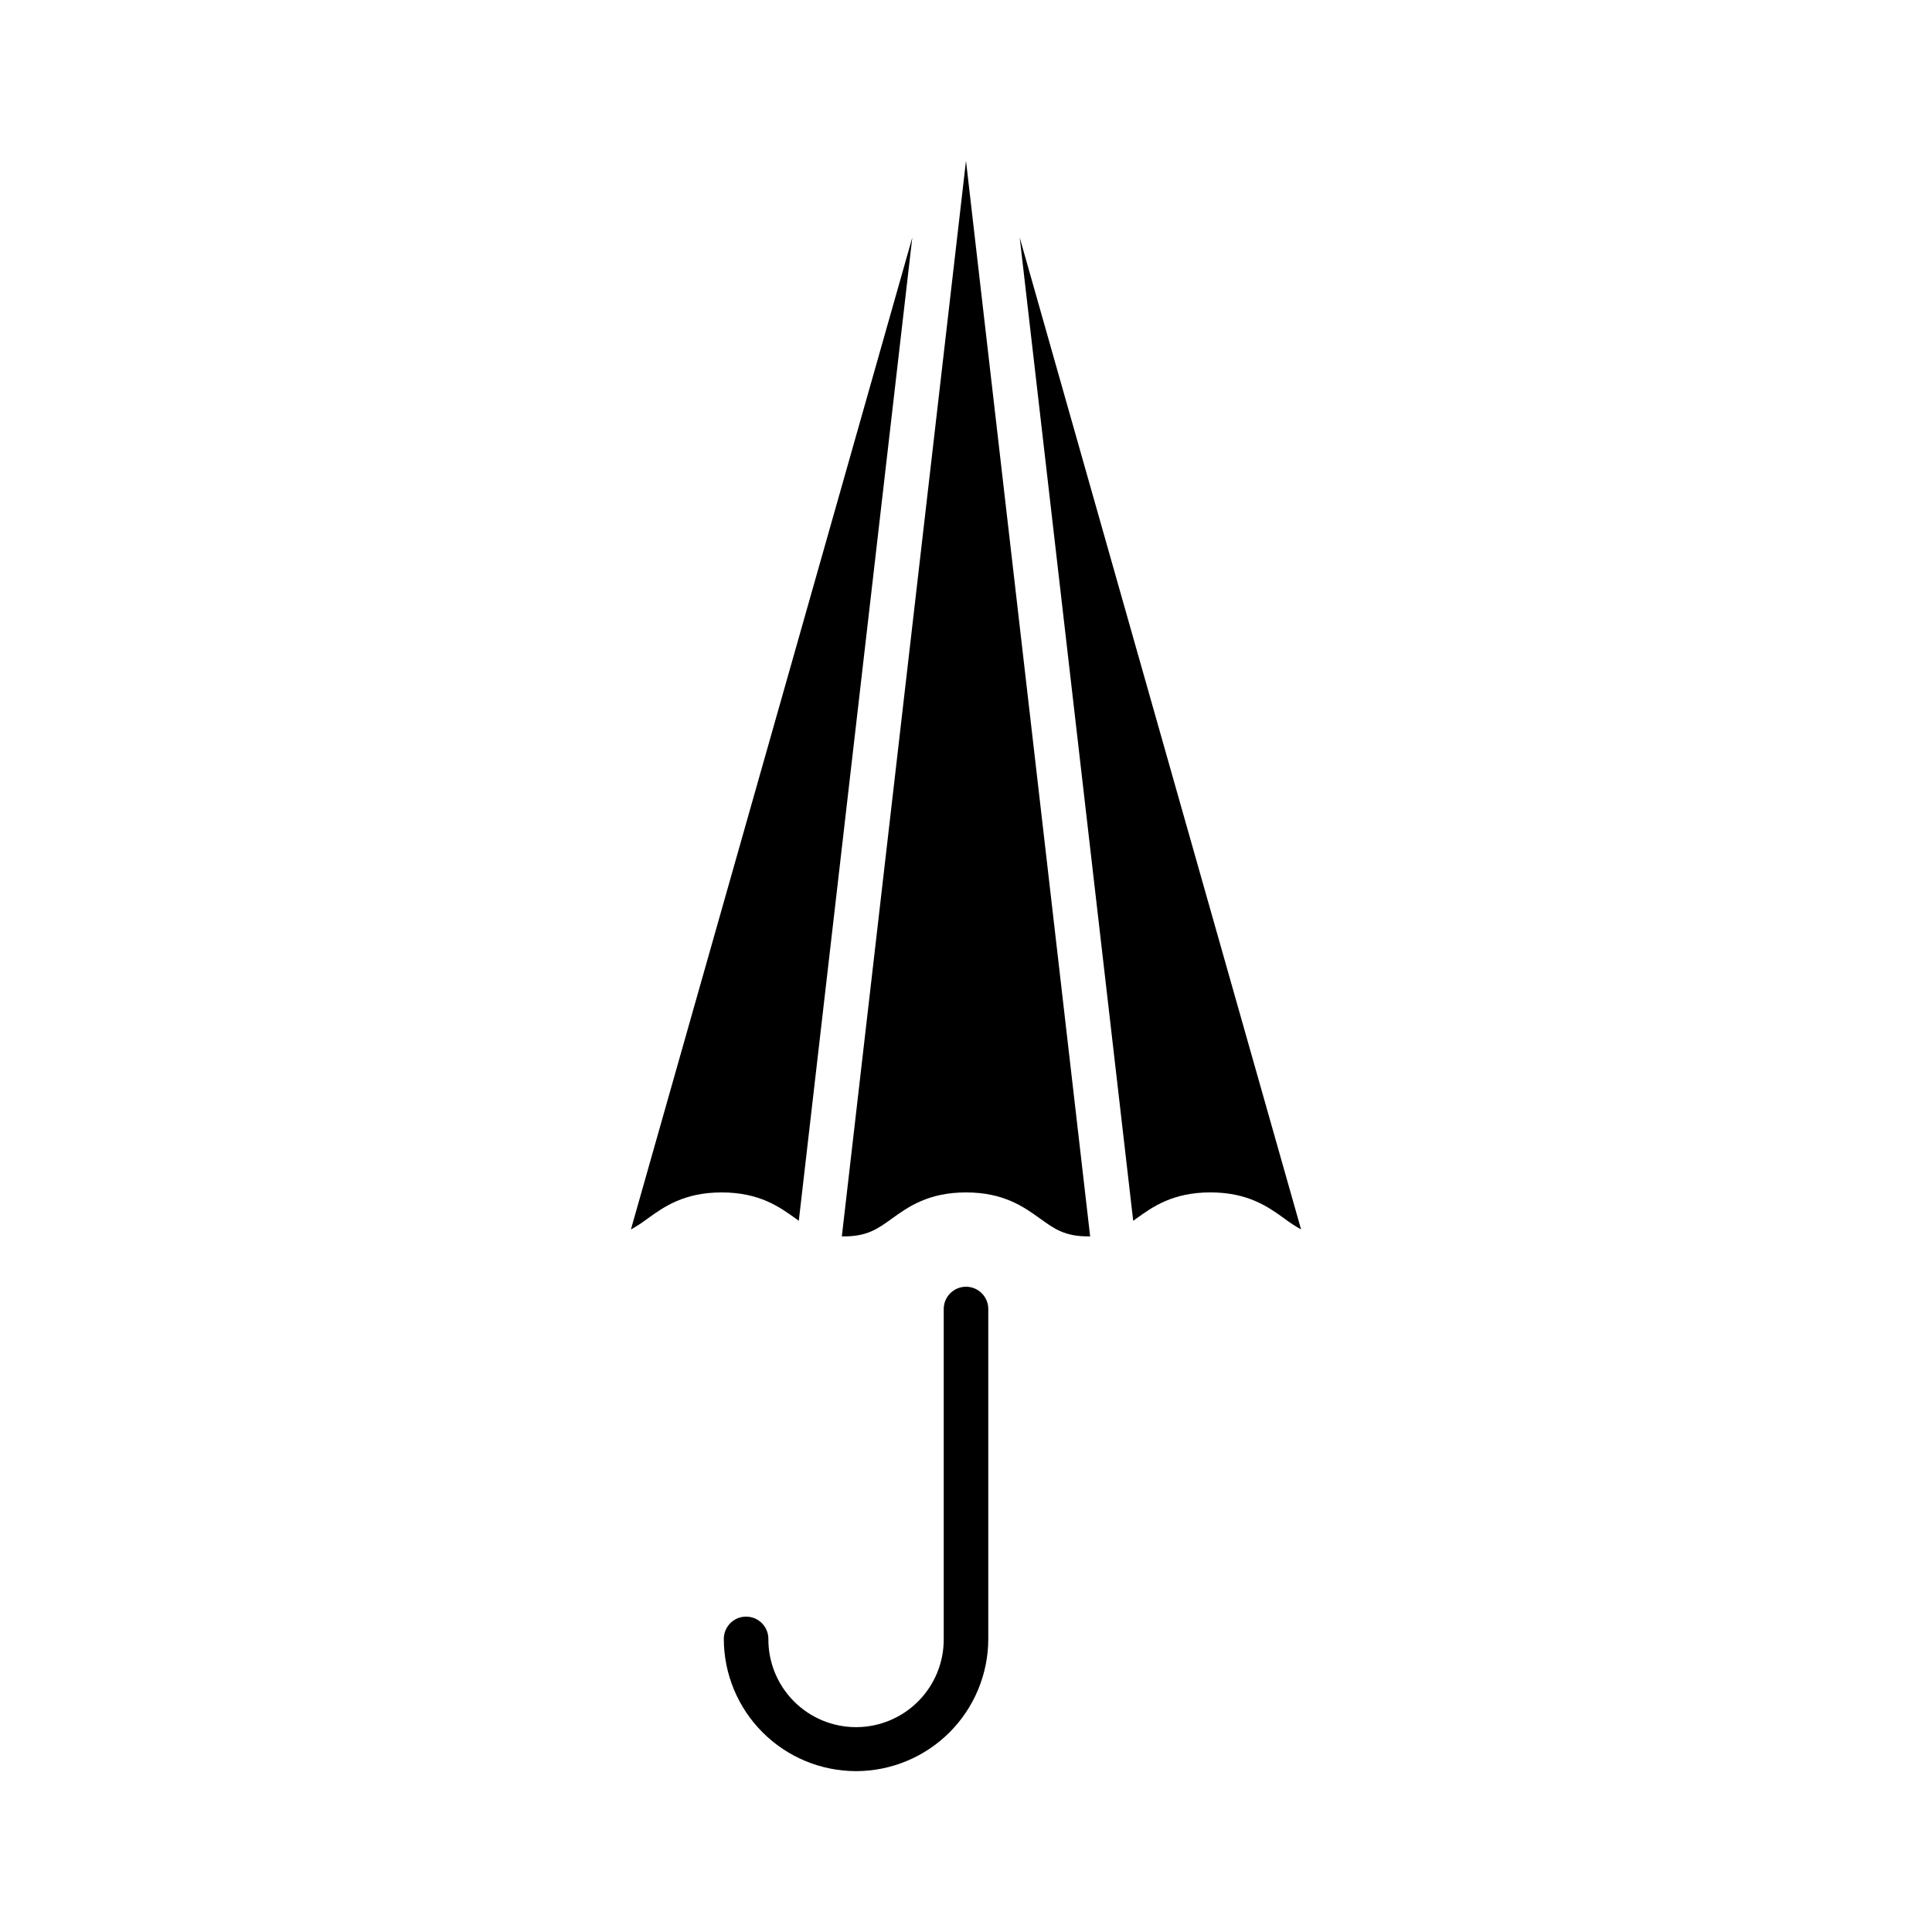
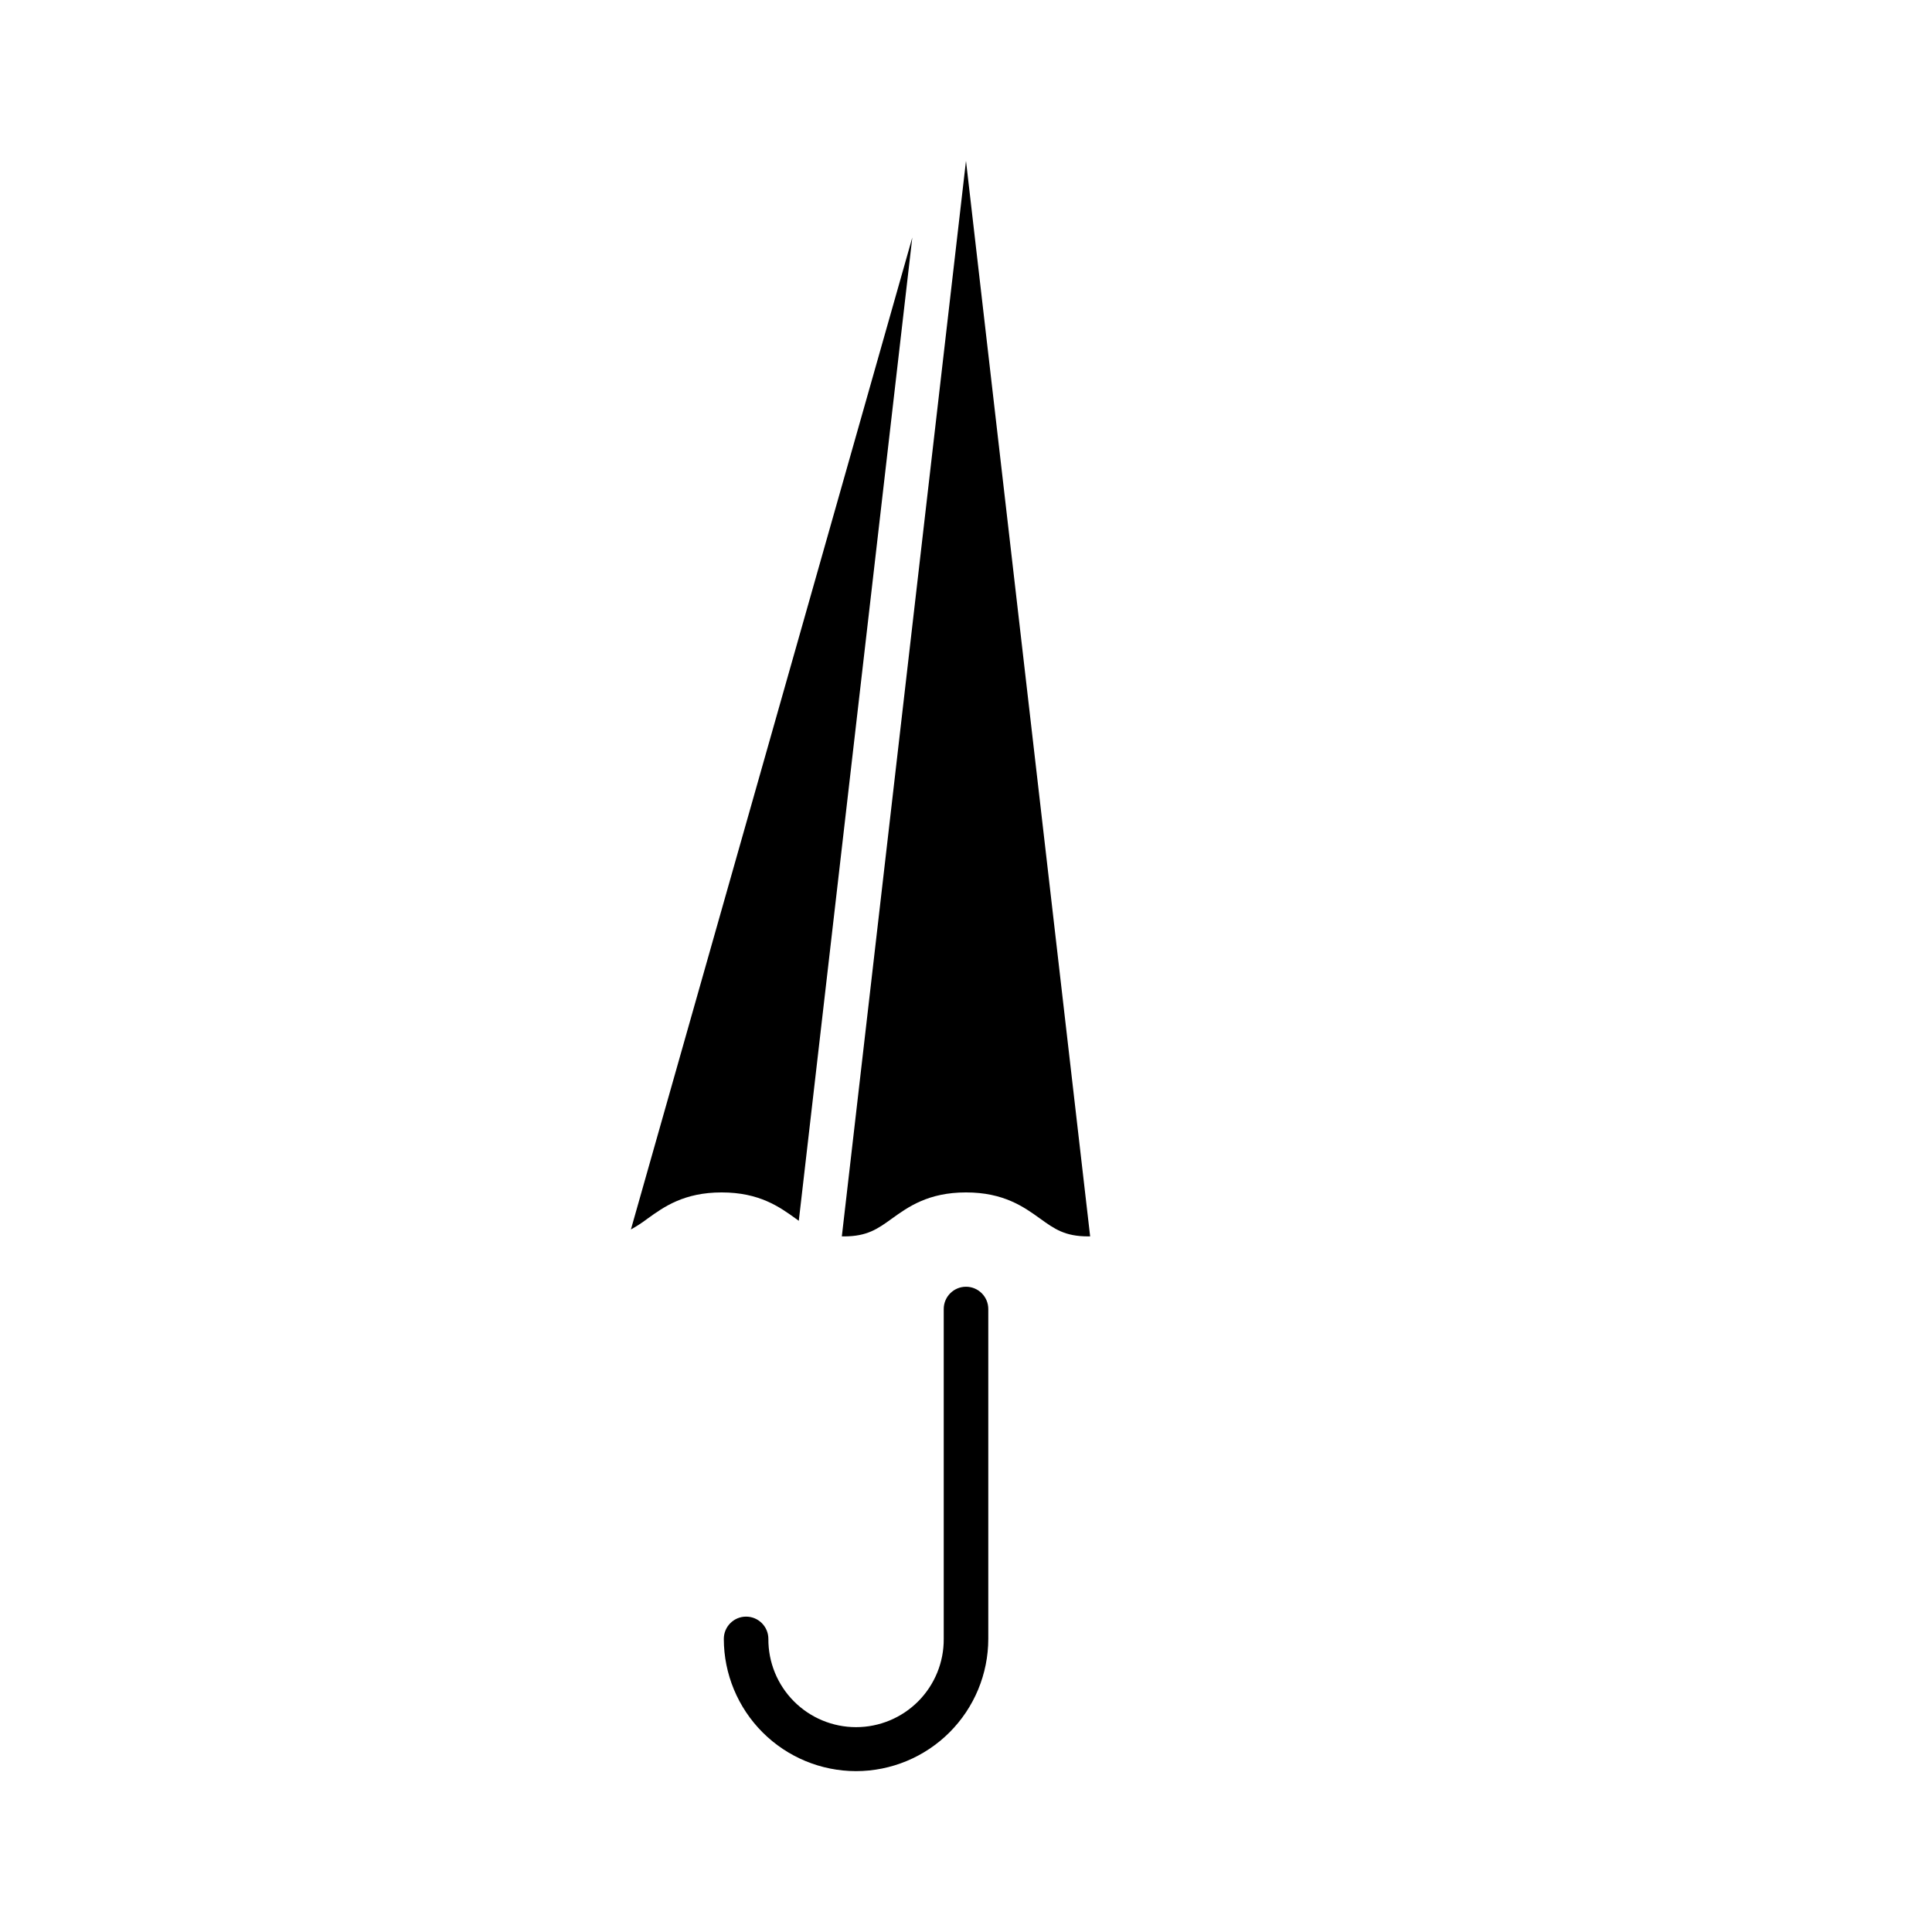
<svg xmlns="http://www.w3.org/2000/svg" fill="#000000" width="800px" height="800px" version="1.1" viewBox="144 144 512 512">
  <g>
    <path d="m355.69 467.52 30.078-260.57-74.57 262.87c1.535-0.852 3.008-1.812 4.41-2.875 4.297-3.094 9.645-6.941 19.641-6.941s15.344 3.848 19.641 6.941c0.27 0.199 0.535 0.387 0.801 0.578z" />
-     <path d="m445.12 466.94c4.297-3.094 9.645-6.941 19.641-6.941 9.996 0 15.344 3.848 19.641 6.941h-0.004c1.395 1.062 2.867 2.023 4.402 2.875l-74.57-262.87 30.078 260.58c0.266-0.191 0.535-0.383 0.812-0.582z" />
    <path d="m432.38 471.66c0.18 0 0.344-0.008 0.52-0.012l-32.902-285.02-32.902 285.02c0.176 0 0.348 0.012 0.527 0.012 6.191 0 8.938-1.977 12.738-4.715 4.297-3.094 9.645-6.941 19.641-6.941s15.344 3.848 19.641 6.941c3.801 2.734 6.547 4.711 12.738 4.711z" />
    <path d="m370.86 613.37c9.293-0.008 18.199-3.703 24.77-10.273s10.266-15.48 10.277-24.77v-87.422c0-3.262-2.644-5.906-5.902-5.906-3.262 0-5.906 2.644-5.906 5.906v87.422c0.043 6.188-2.391 12.137-6.75 16.527-4.363 4.391-10.297 6.859-16.484 6.859-6.191 0-12.125-2.469-16.484-6.859-4.363-4.391-6.793-10.34-6.754-16.527 0-3.262-2.644-5.906-5.902-5.906-3.262 0-5.906 2.644-5.906 5.906 0.012 9.289 3.707 18.199 10.277 24.77 6.57 6.57 15.477 10.266 24.766 10.273z" />
  </g>
</svg>